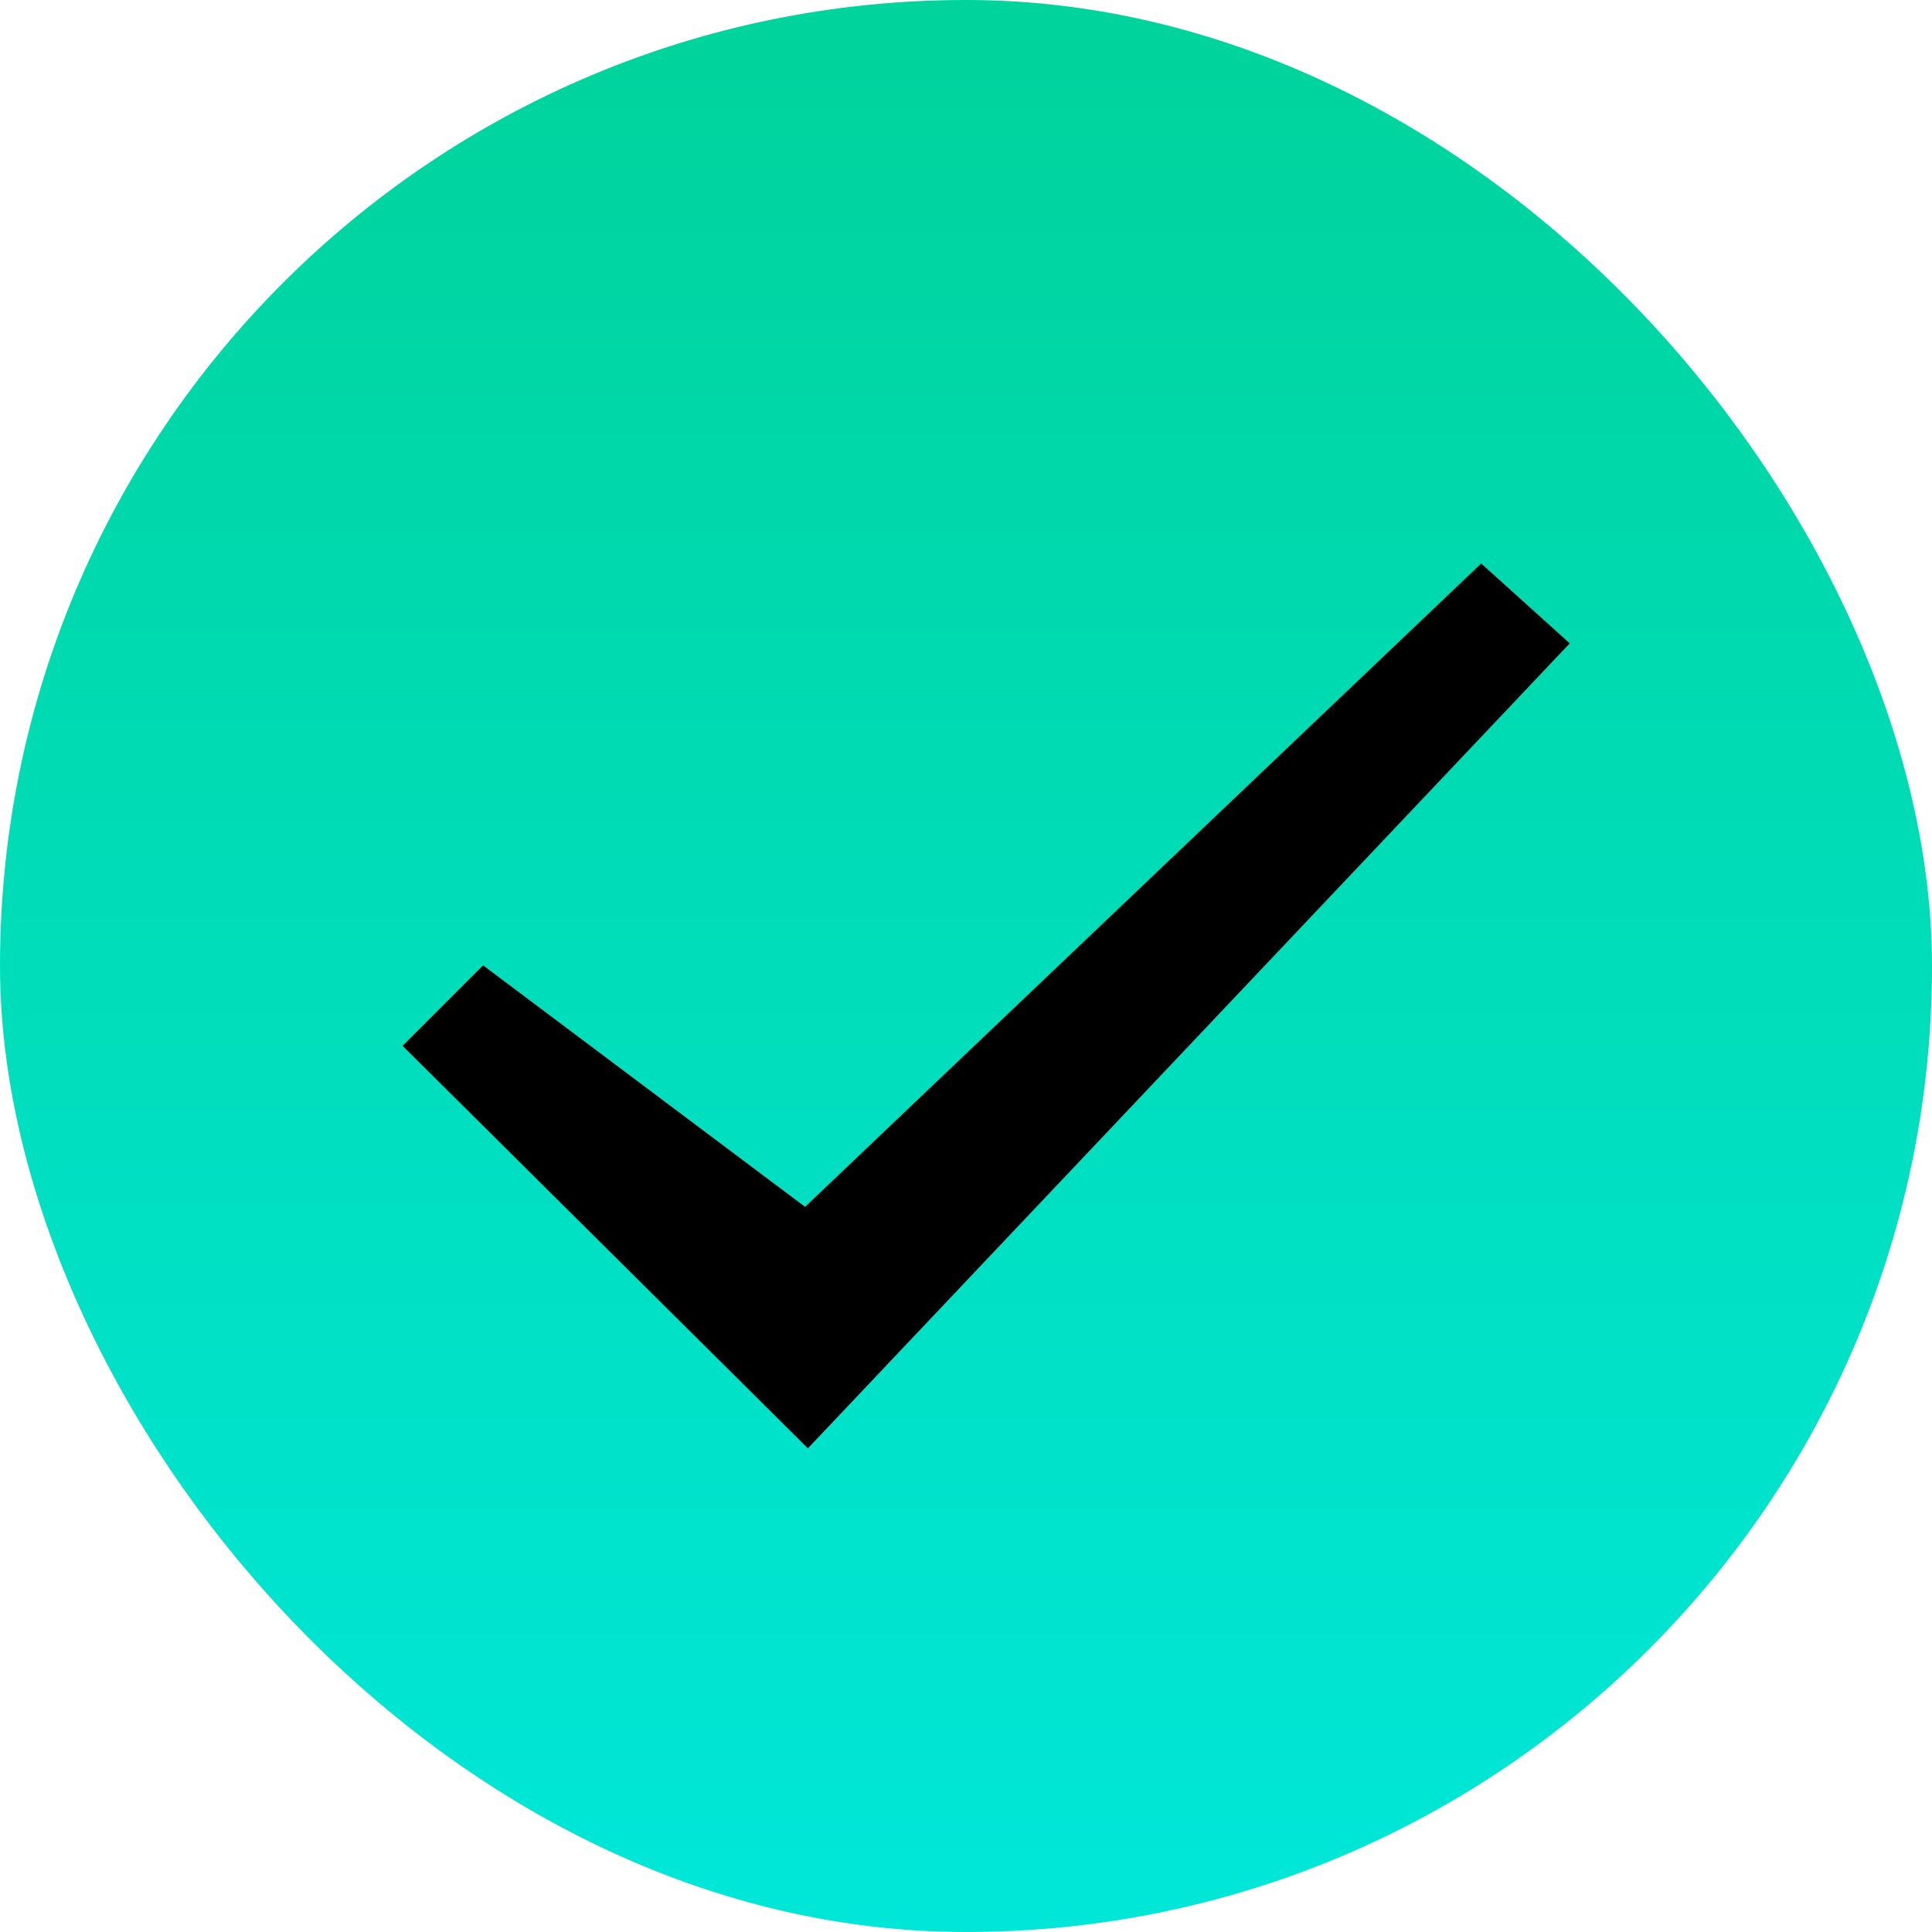
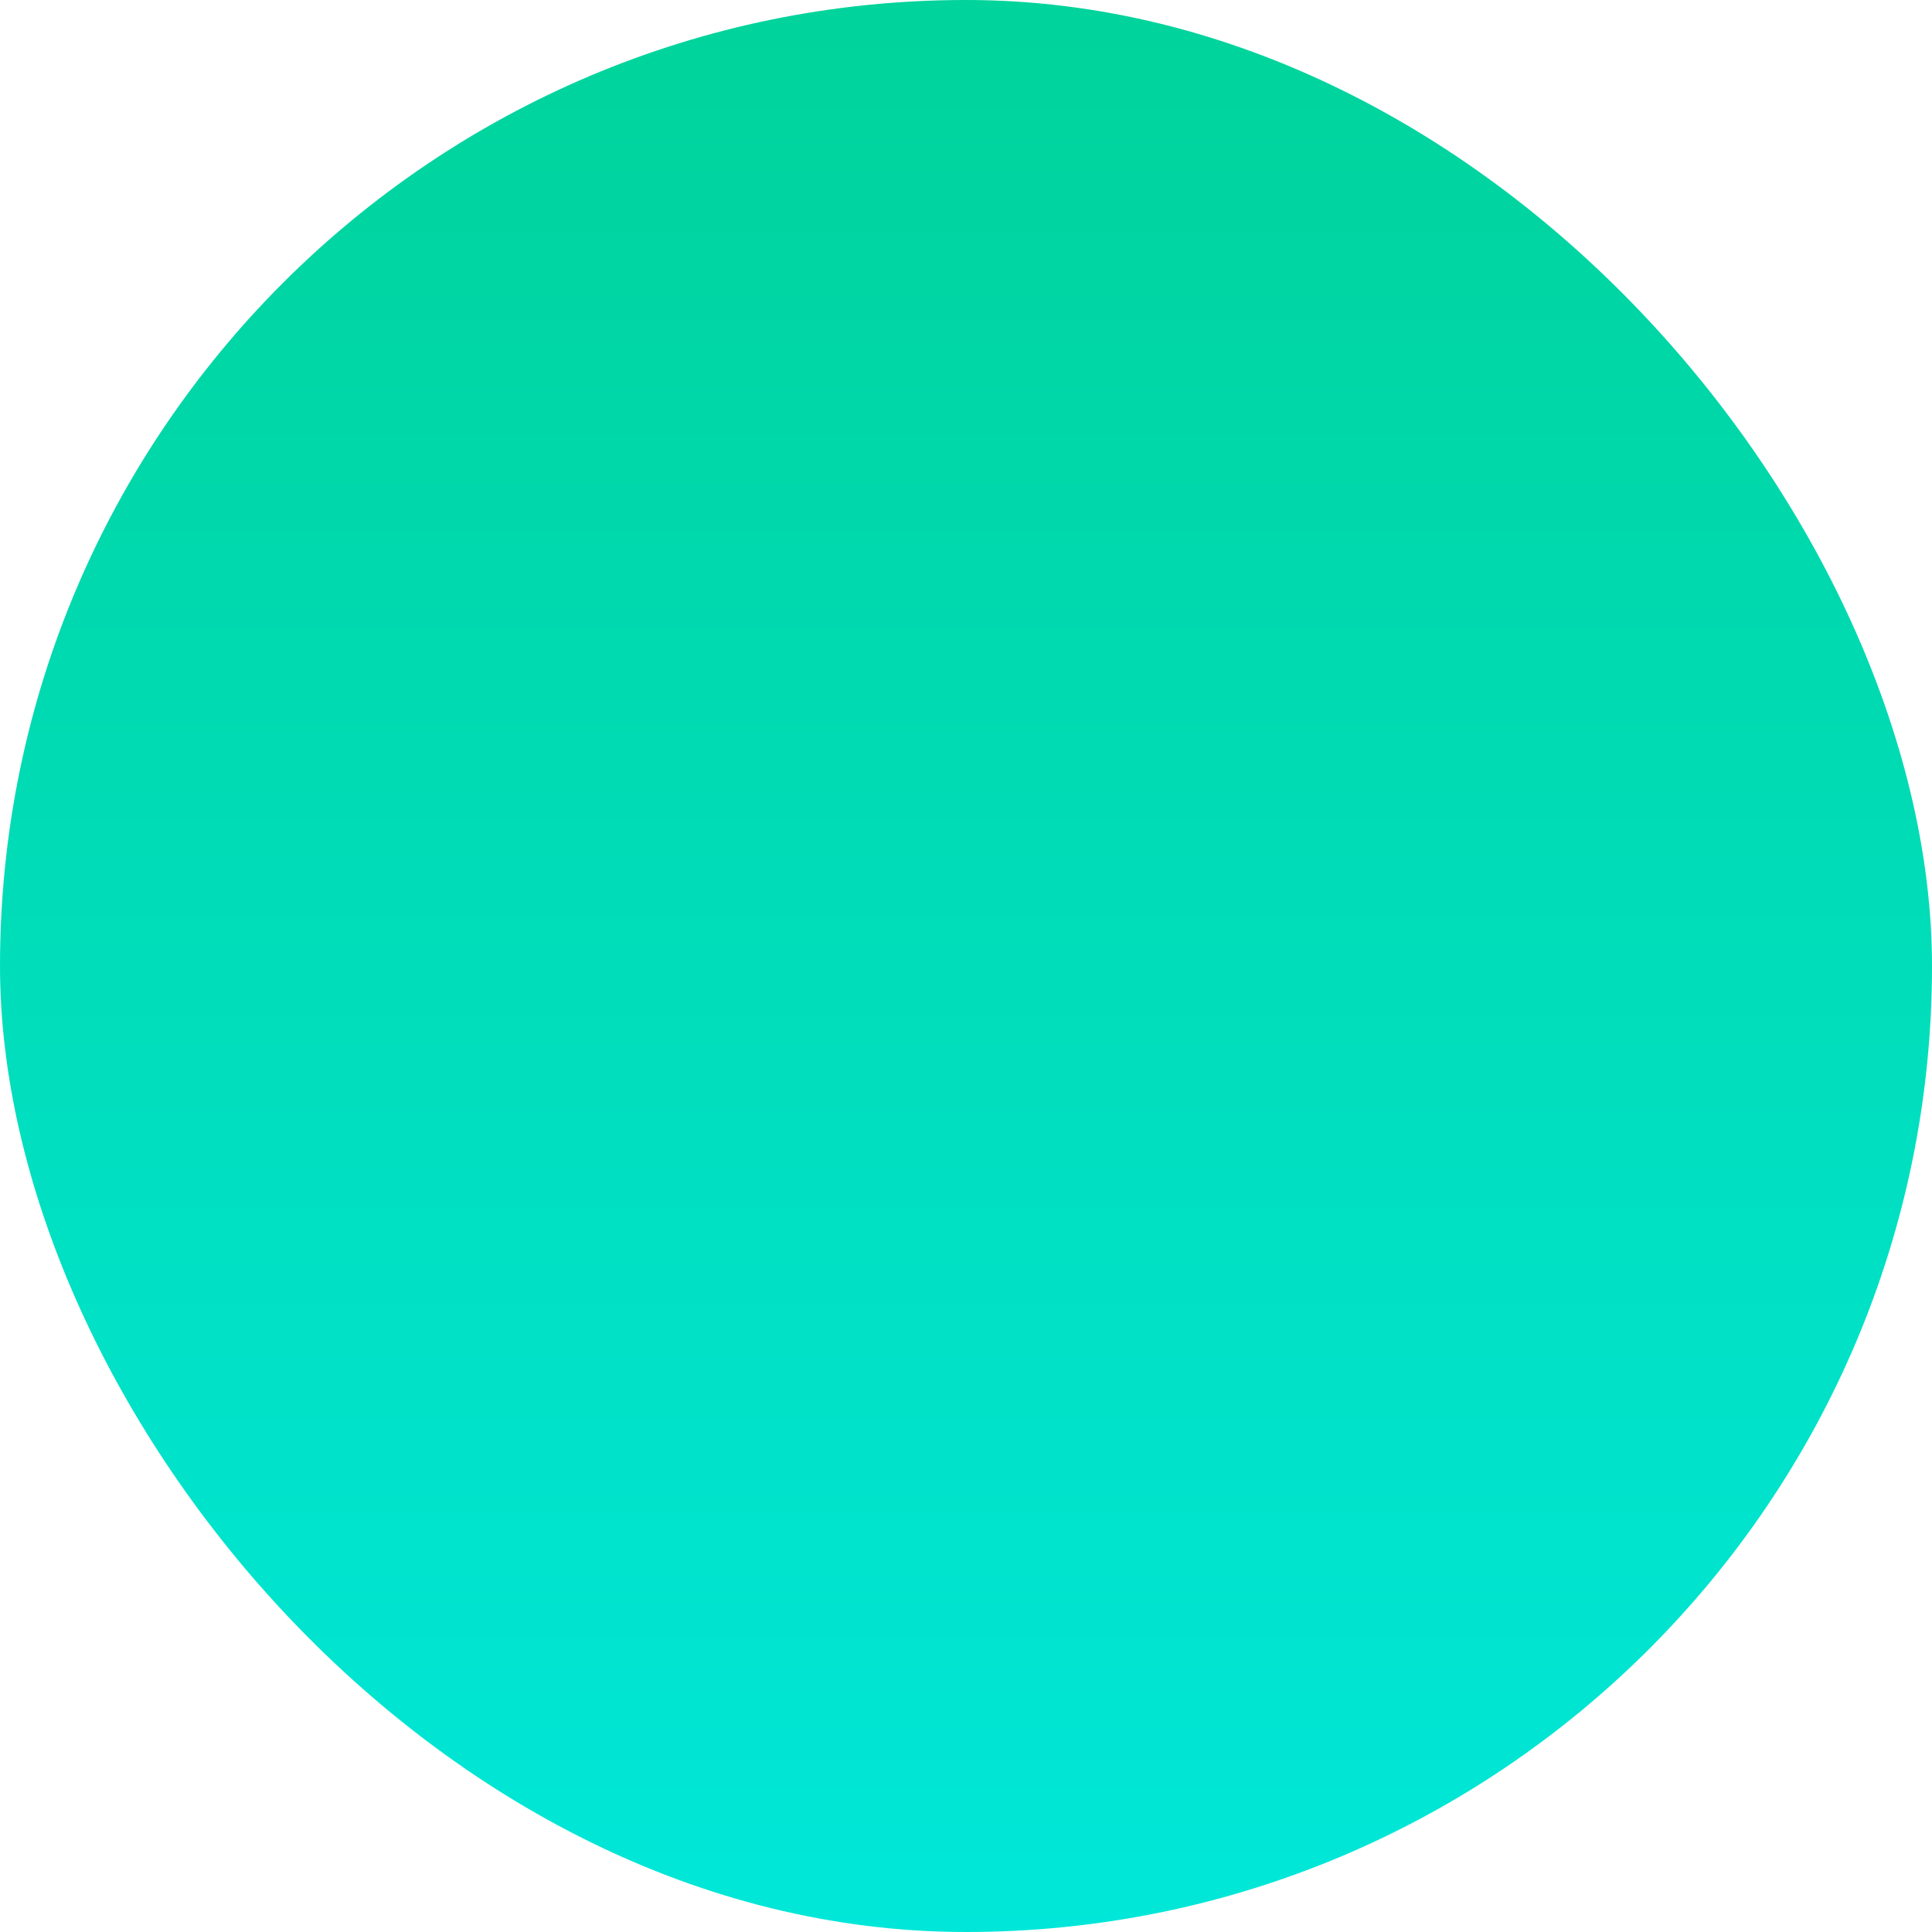
<svg xmlns="http://www.w3.org/2000/svg" fill="none" height="24" viewBox="0 0 24 24" width="24">
  <linearGradient id="a" gradientUnits="userSpaceOnUse" x1="12" x2="12" y1="0" y2="24">
    <stop offset="0" stop-color="#00d39b" />
    <stop offset="1" stop-color="#00e7d9" />
  </linearGradient>
  <rect fill="url(#a)" height="24" rx="12" width="24" x="0" />
-   <path clip-rule="evenodd" d="m19.5 7.992-9.464 10-5.035-5 1-1 4 3 8.399-7.992z" fill="#000" fill-rule="evenodd" />
</svg>